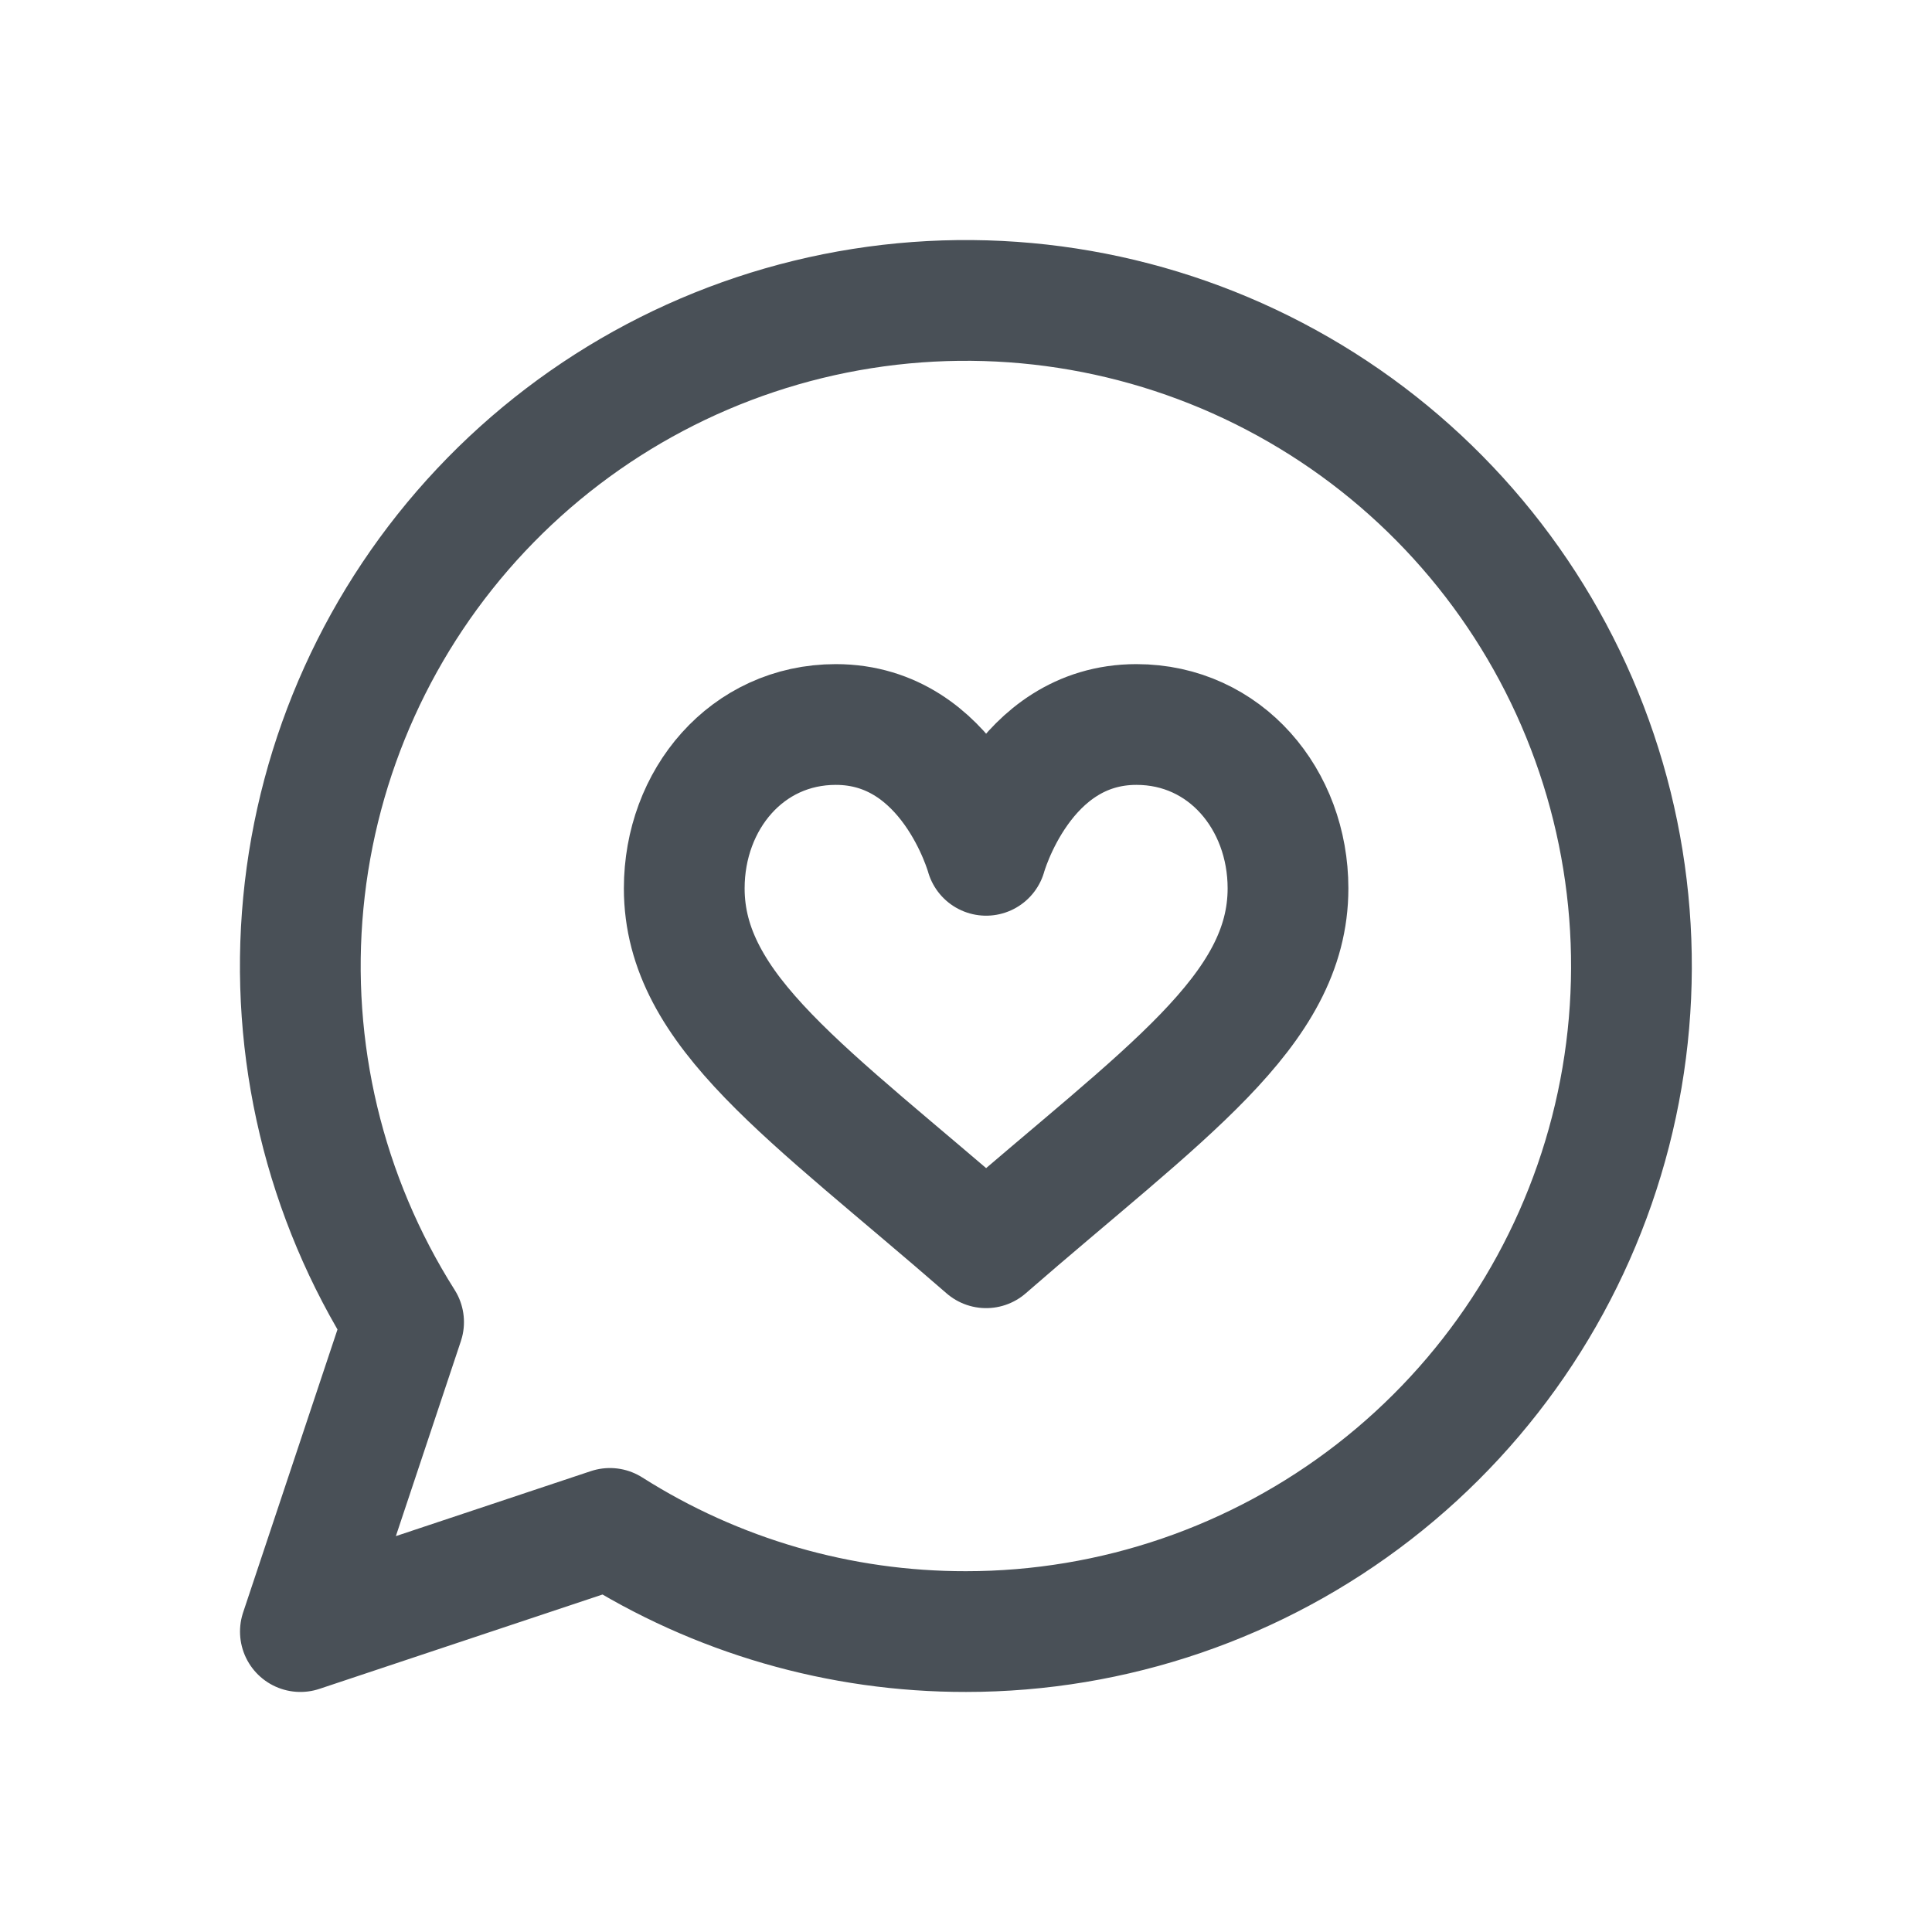
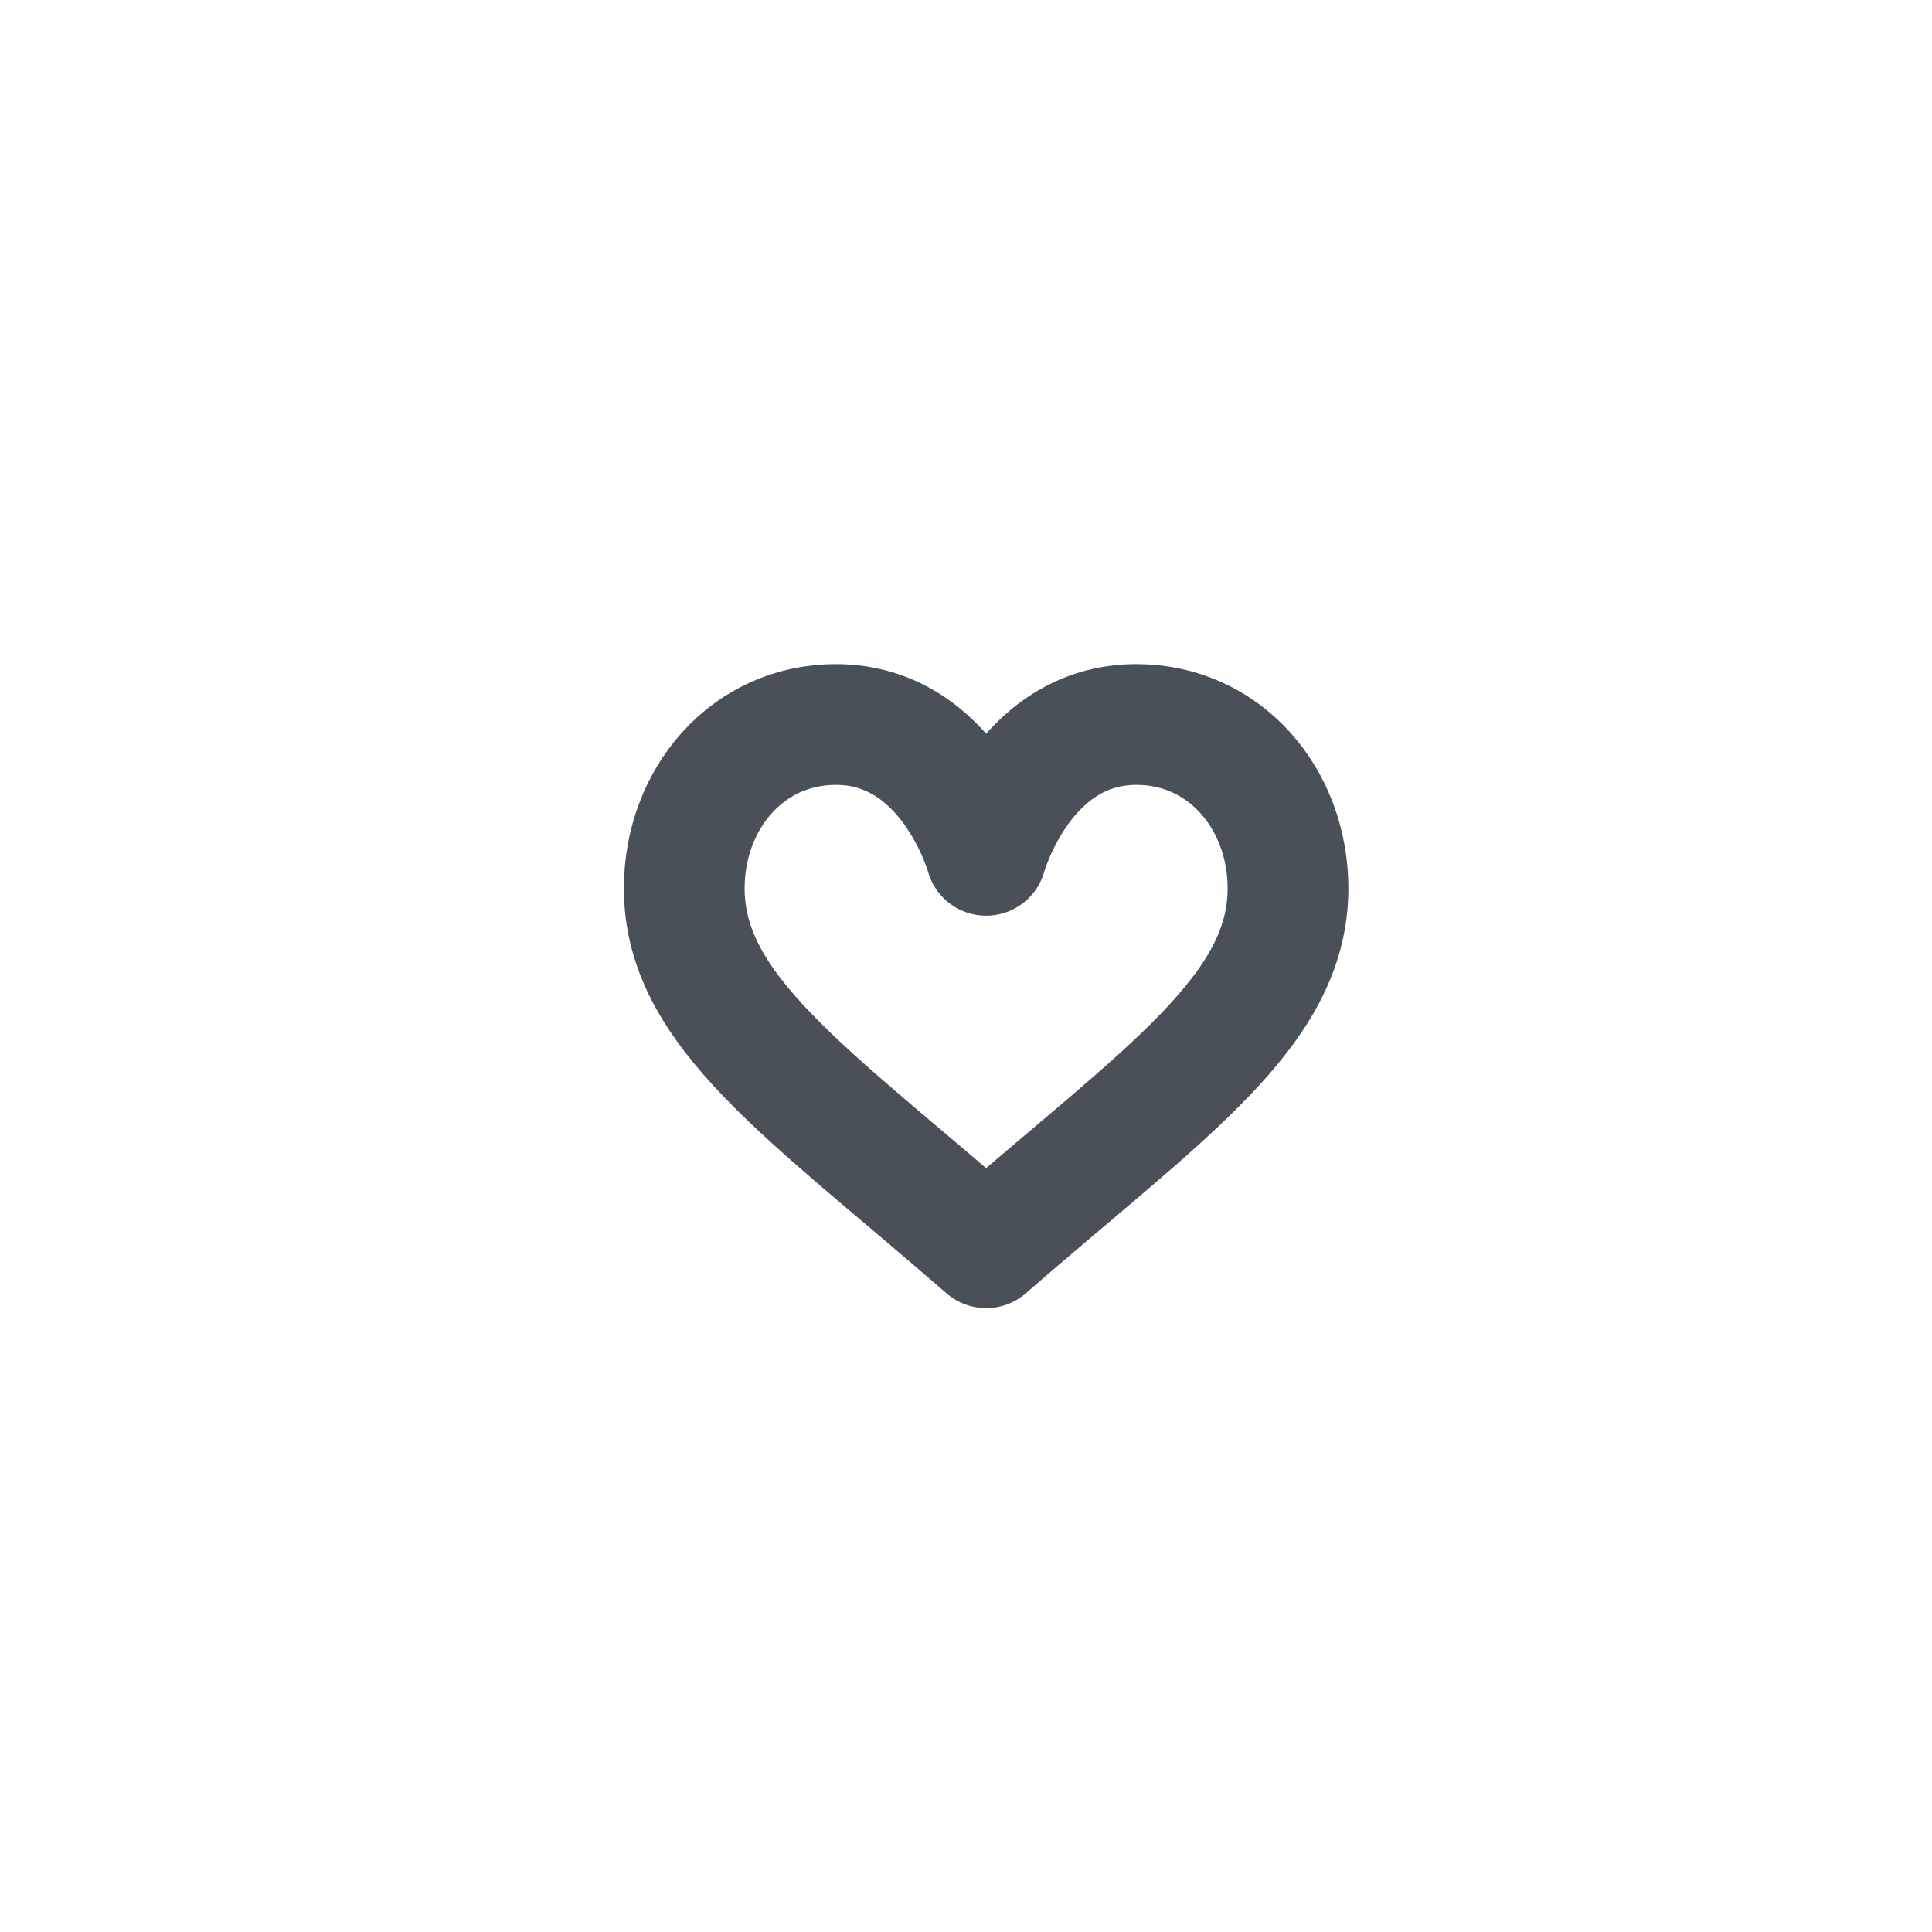
<svg xmlns="http://www.w3.org/2000/svg" width="48" height="48" viewBox="0 0 48 48" fill="none">
-   <path d="M24 40.536C27.669 40.536 31.233 39.315 34.132 37.066C37.031 34.817 39.1 31.668 40.013 28.114C40.926 24.561 40.631 20.805 39.175 17.437C37.719 14.069 35.184 11.281 31.969 9.513C28.755 7.744 25.044 7.094 21.419 7.666C17.795 8.238 14.464 9.999 11.951 12.672C9.437 15.345 7.884 18.778 7.536 22.43C7.187 26.082 8.064 29.747 10.027 32.847L7.463 40.536L15.153 37.973C17.798 39.652 20.867 40.541 24 40.536Z" stroke="#495057" stroke-width="3" stroke-linecap="round" stroke-linejoin="round" />
  <path d="M24.5 21.25C24.5 21.25 25.396 18 28.234 18C30.445 18 32 19.863 32 22.071C32 25.124 28.93 27.145 24.5 31C20.07 27.145 17 25.124 17 22.071C17 19.863 18.555 18 20.766 18C23.604 18 24.5 21.25 24.5 21.25Z" stroke="#495057" stroke-width="3" stroke-linecap="round" stroke-linejoin="round" />
</svg>